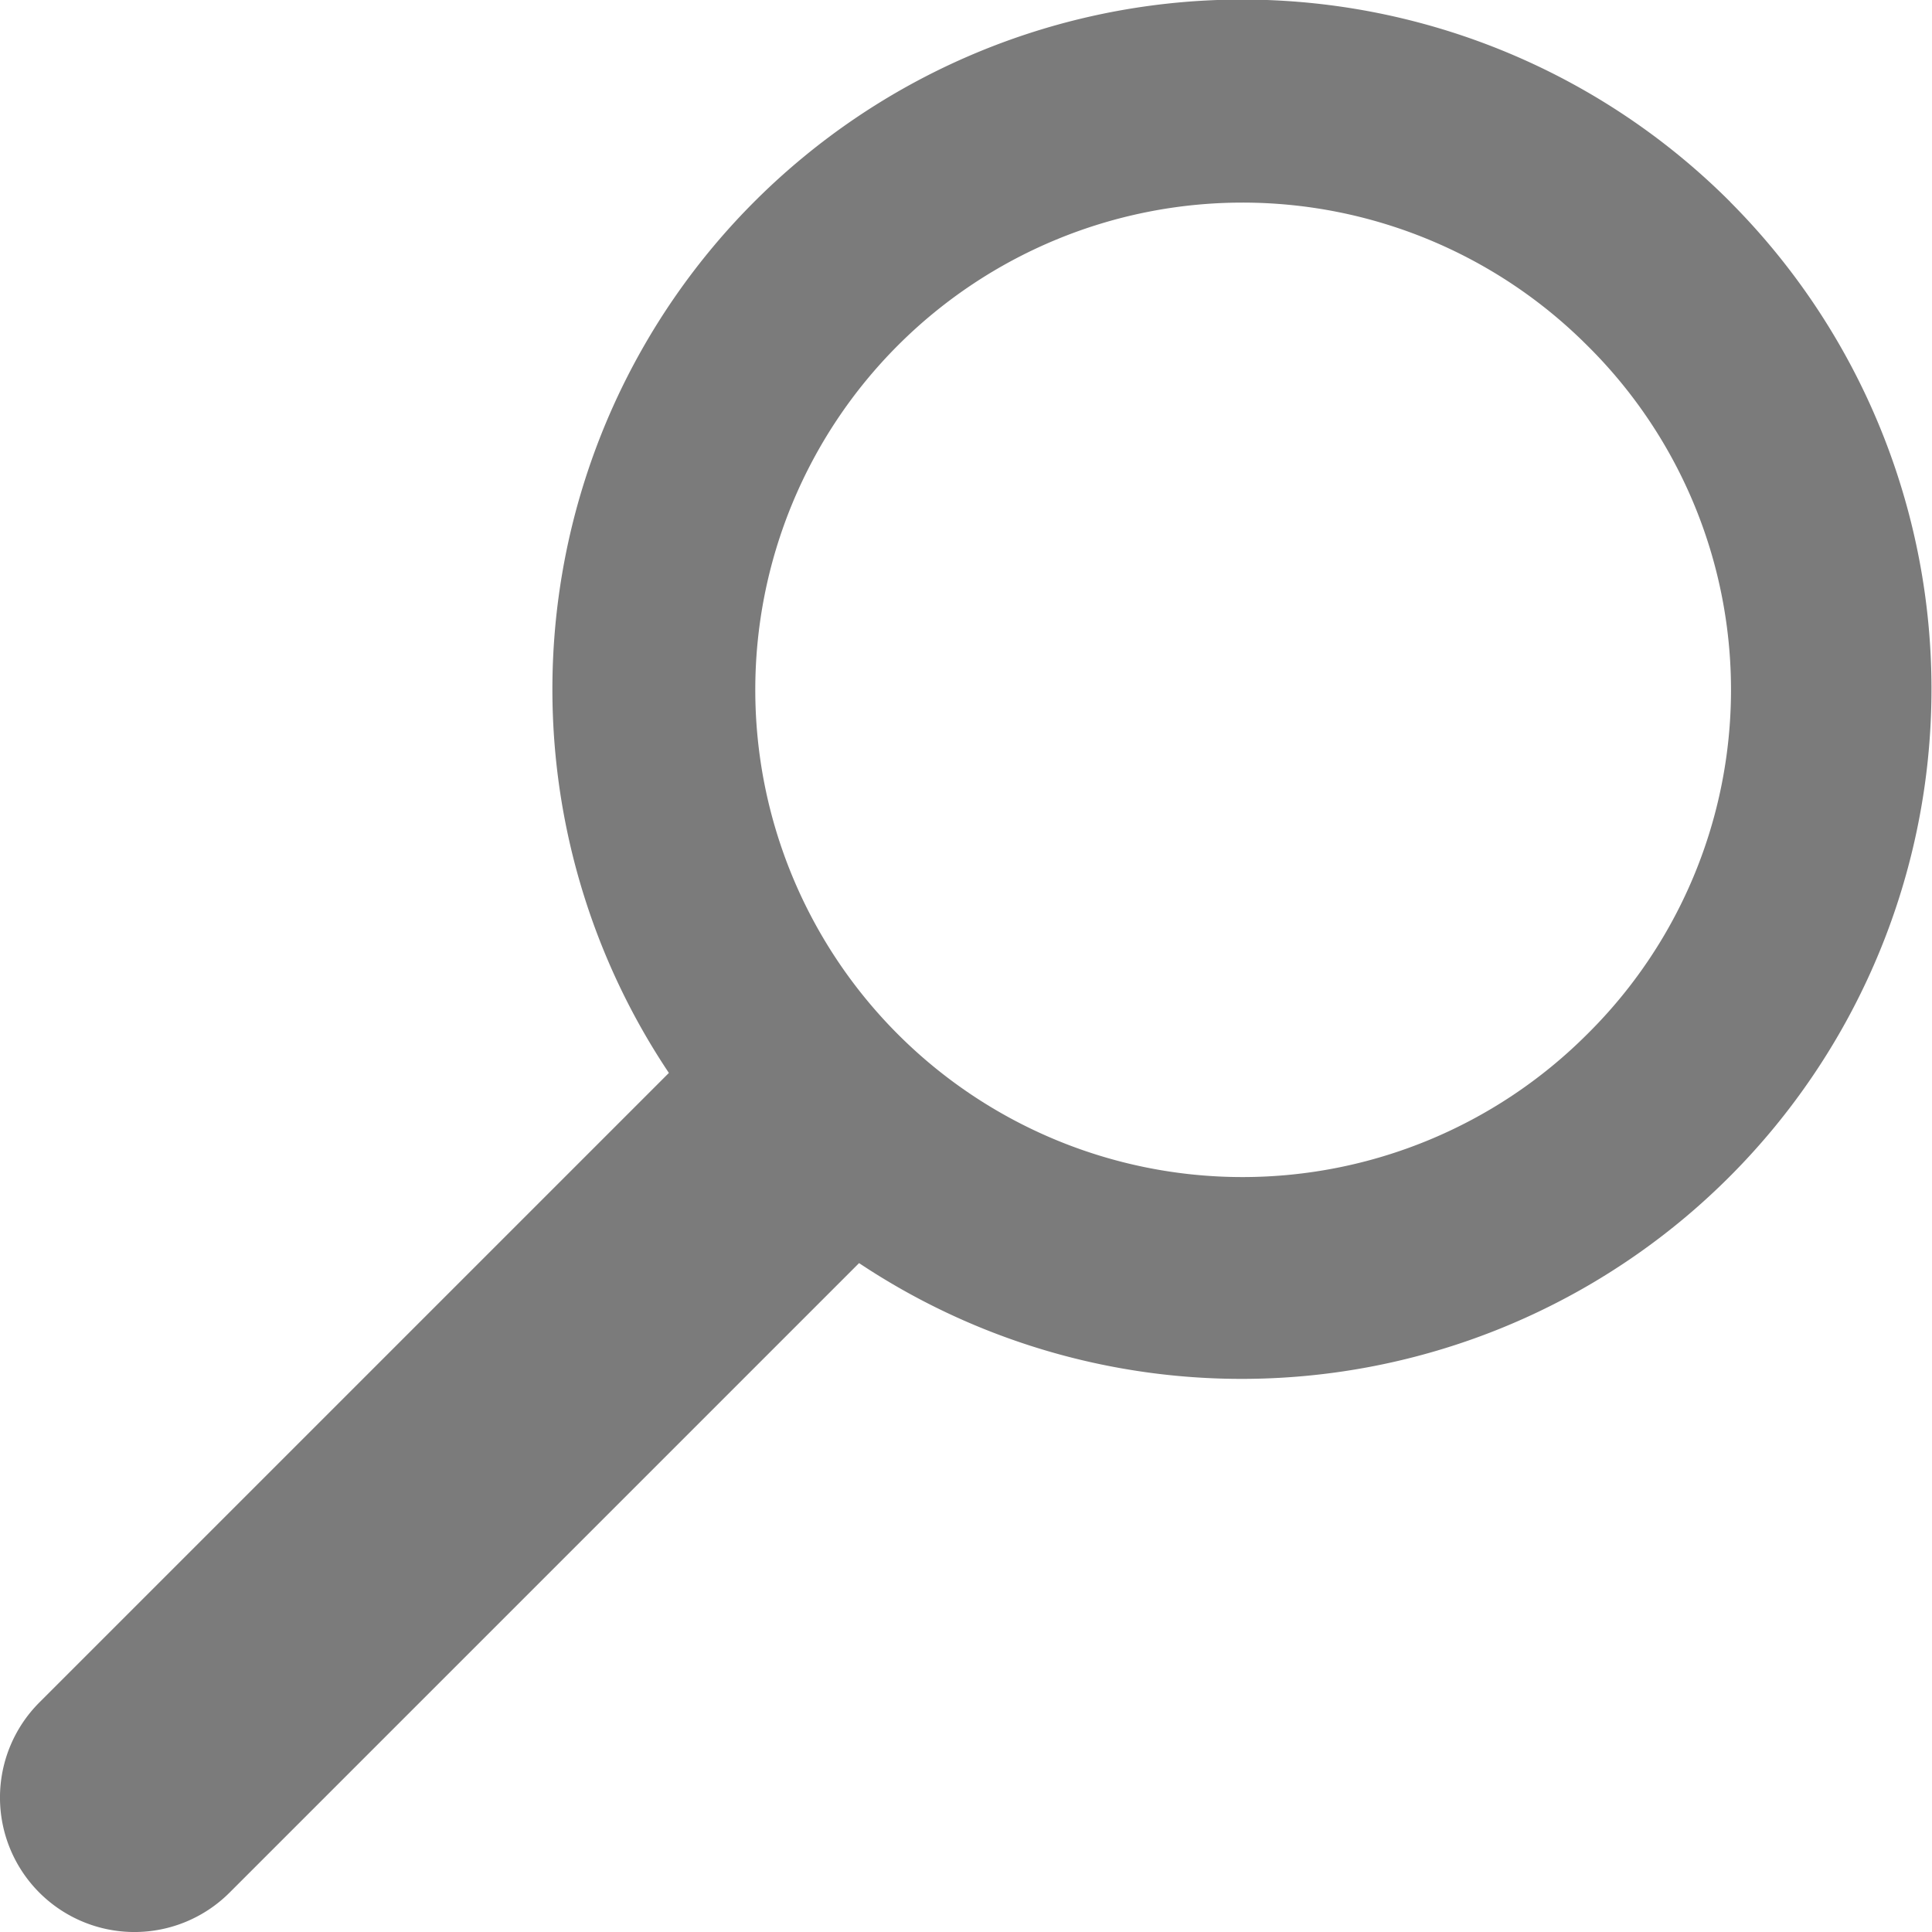
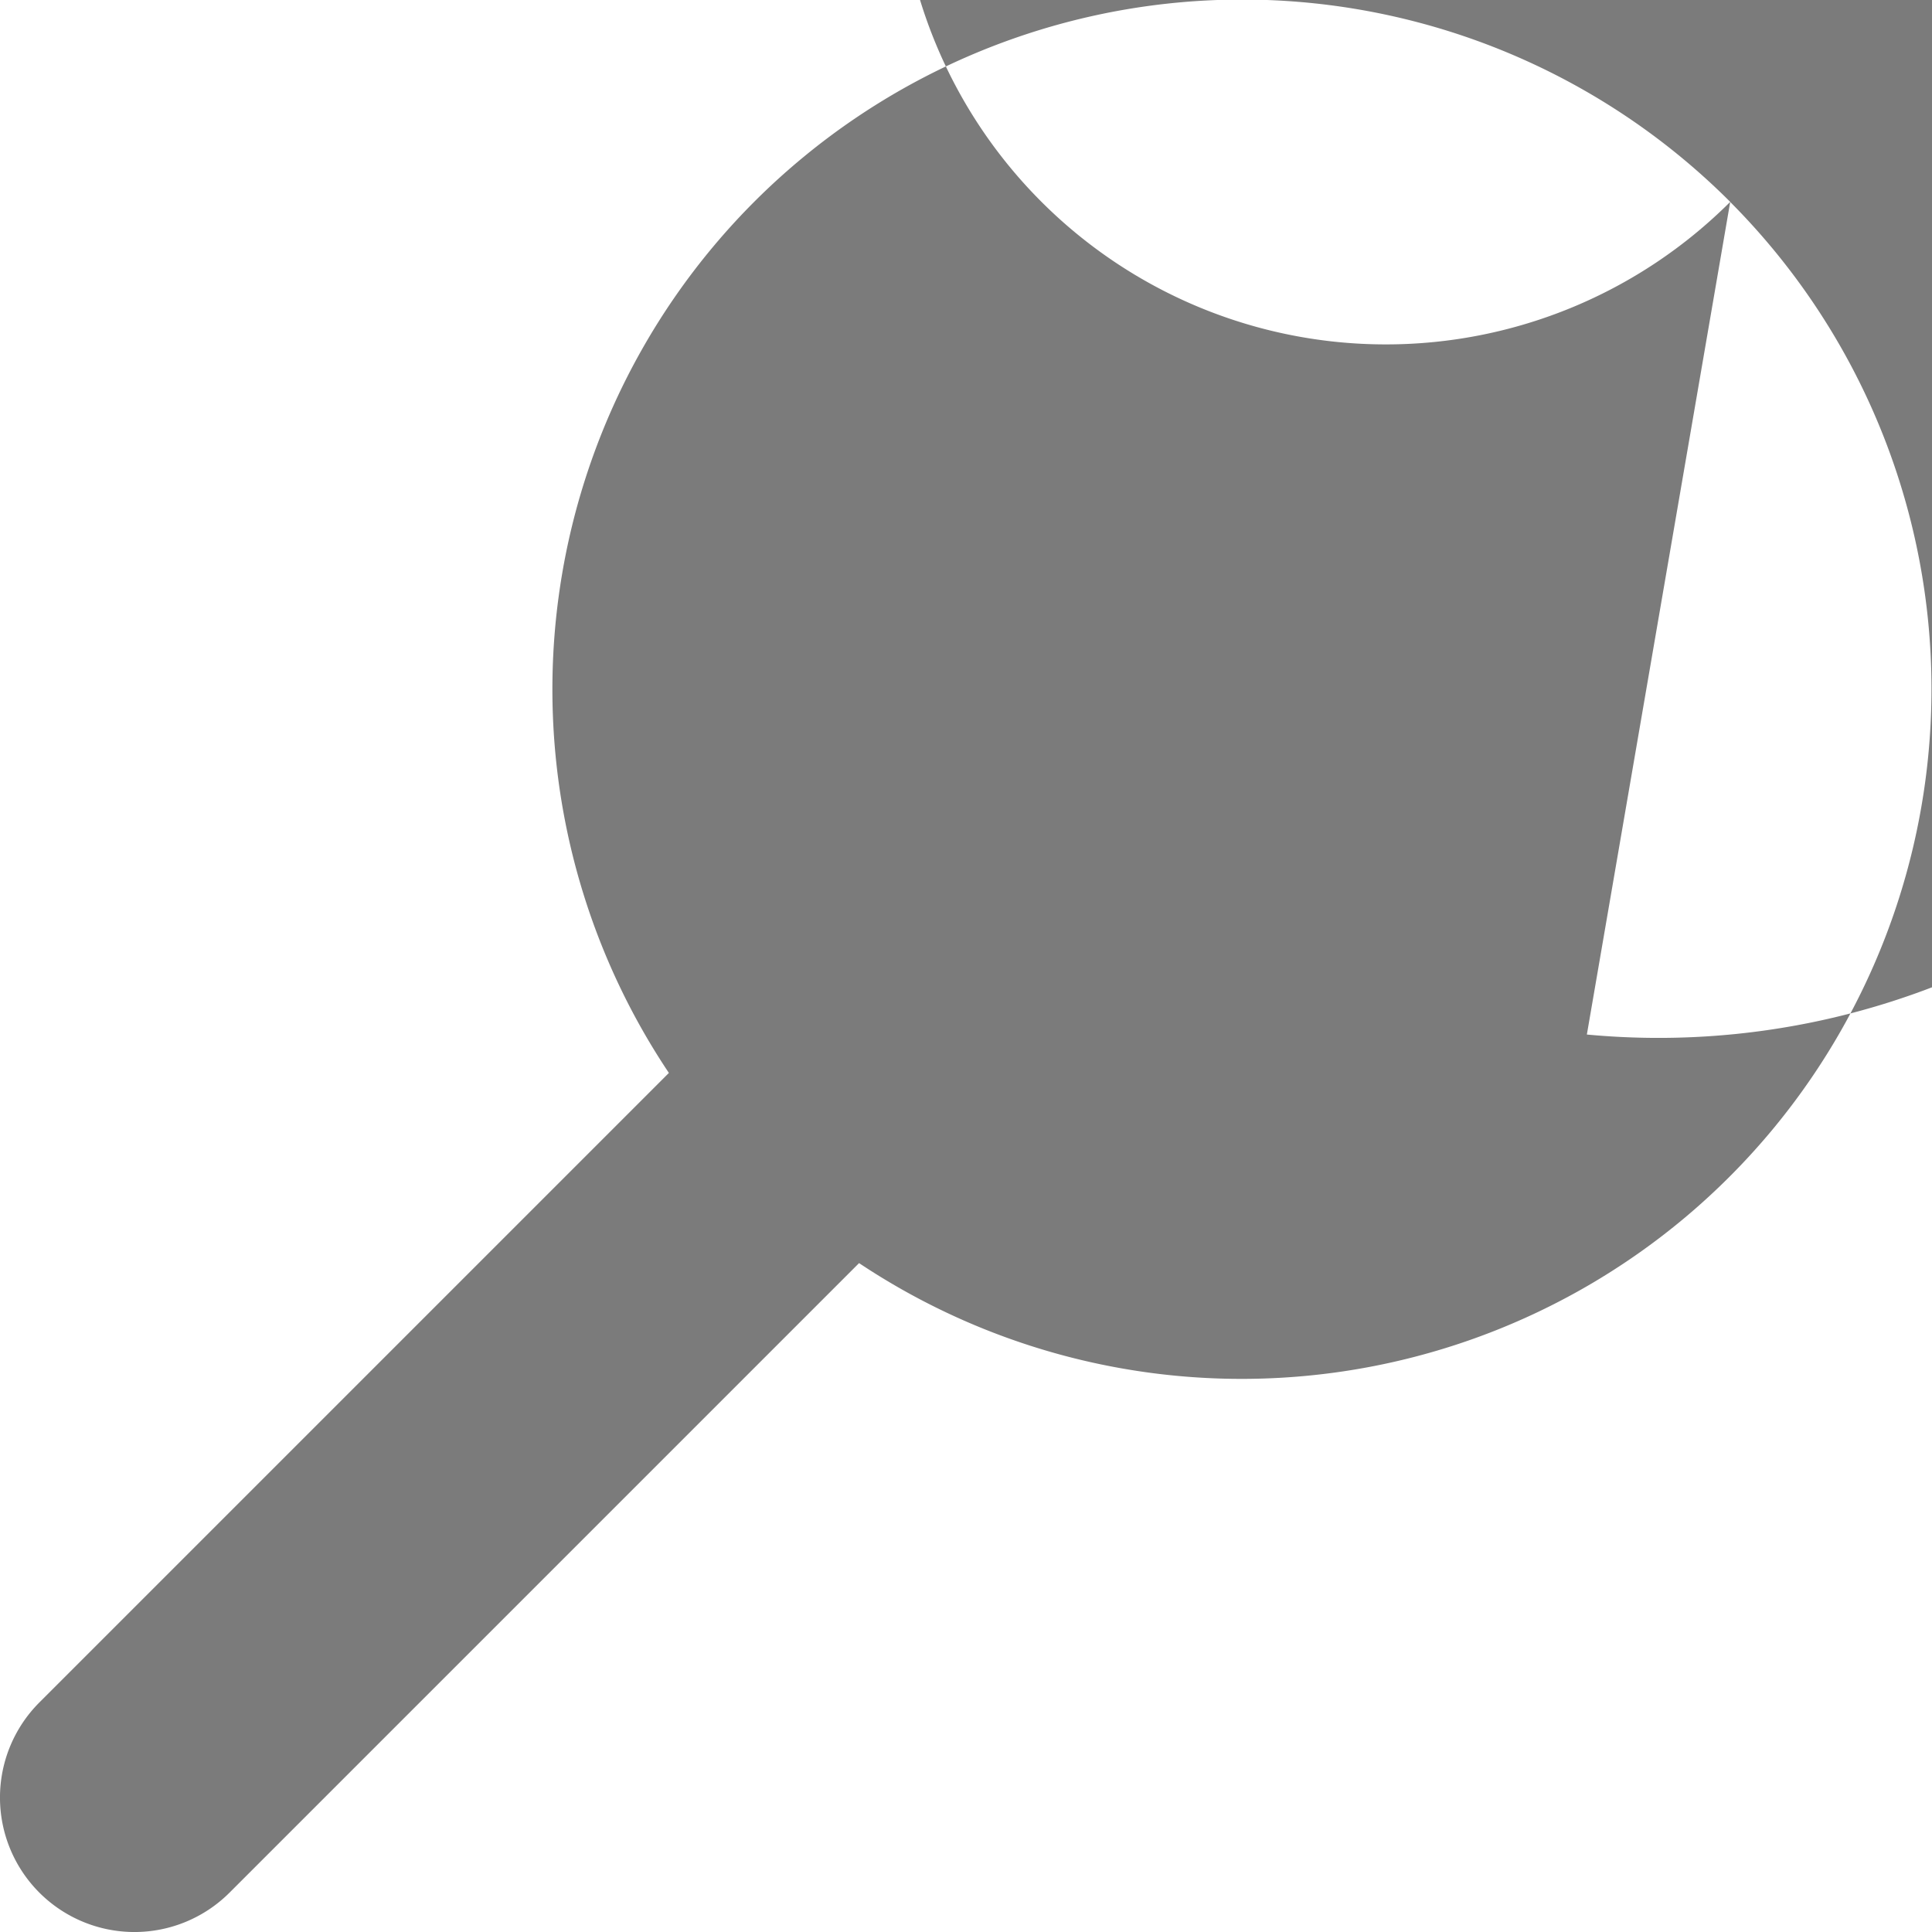
<svg xmlns="http://www.w3.org/2000/svg" width="19.973" height="19.974" viewBox="0 0 19.973 19.974">
-   <path id="icon-search" d="M136.133,120.317a7.131,7.131,0,0,0-10.972,9.005l-6.508,6.508a1.39,1.39,0,1,0,1.966,1.966l6.508-6.508a7.132,7.132,0,0,0,9.005-10.971Zm-1.482,8.608a5.037,5.037,0,1,1,0-7.127A5.006,5.006,0,0,1,134.651,128.925Z" transform="translate(-118.246 -118.23)" fill="#7b7b7b" />
+   <path id="icon-search" d="M136.133,120.317a7.131,7.131,0,0,0-10.972,9.005l-6.508,6.508a1.39,1.39,0,1,0,1.966,1.966l6.508-6.508a7.132,7.132,0,0,0,9.005-10.971Za5.037,5.037,0,1,1,0-7.127A5.006,5.006,0,0,1,134.651,128.925Z" transform="translate(-118.246 -118.23)" fill="#7b7b7b" />
</svg>